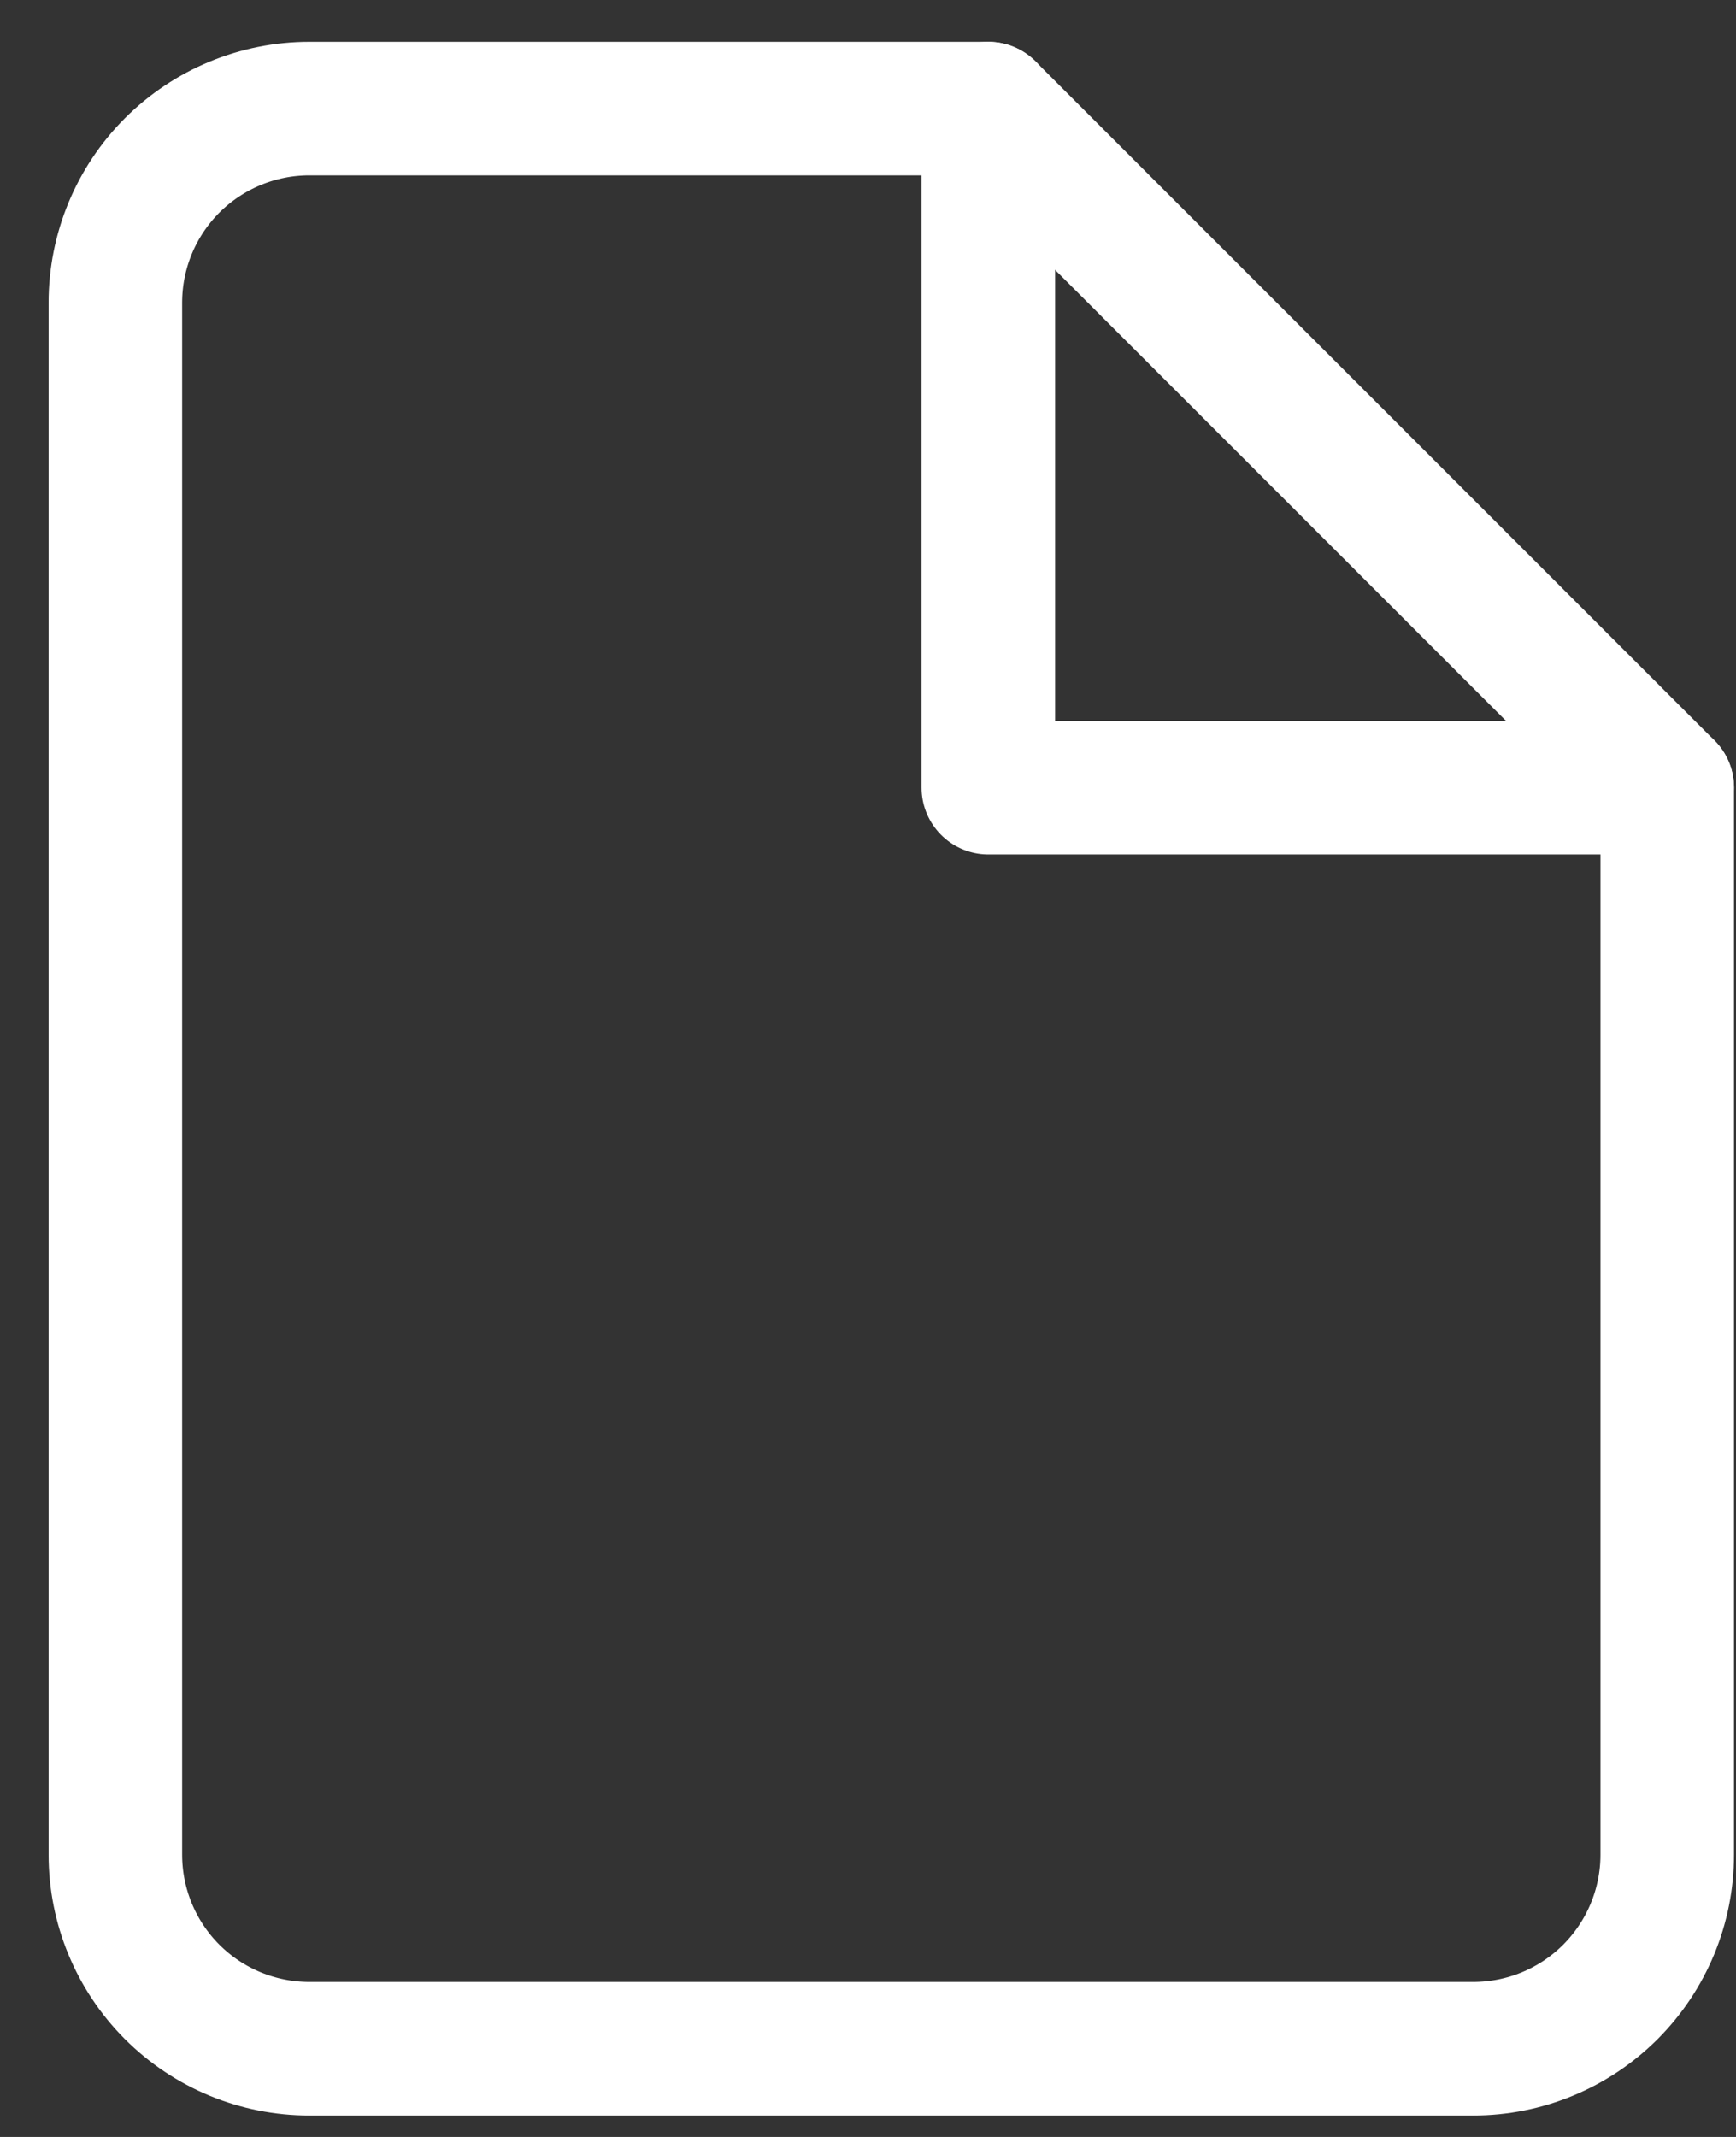
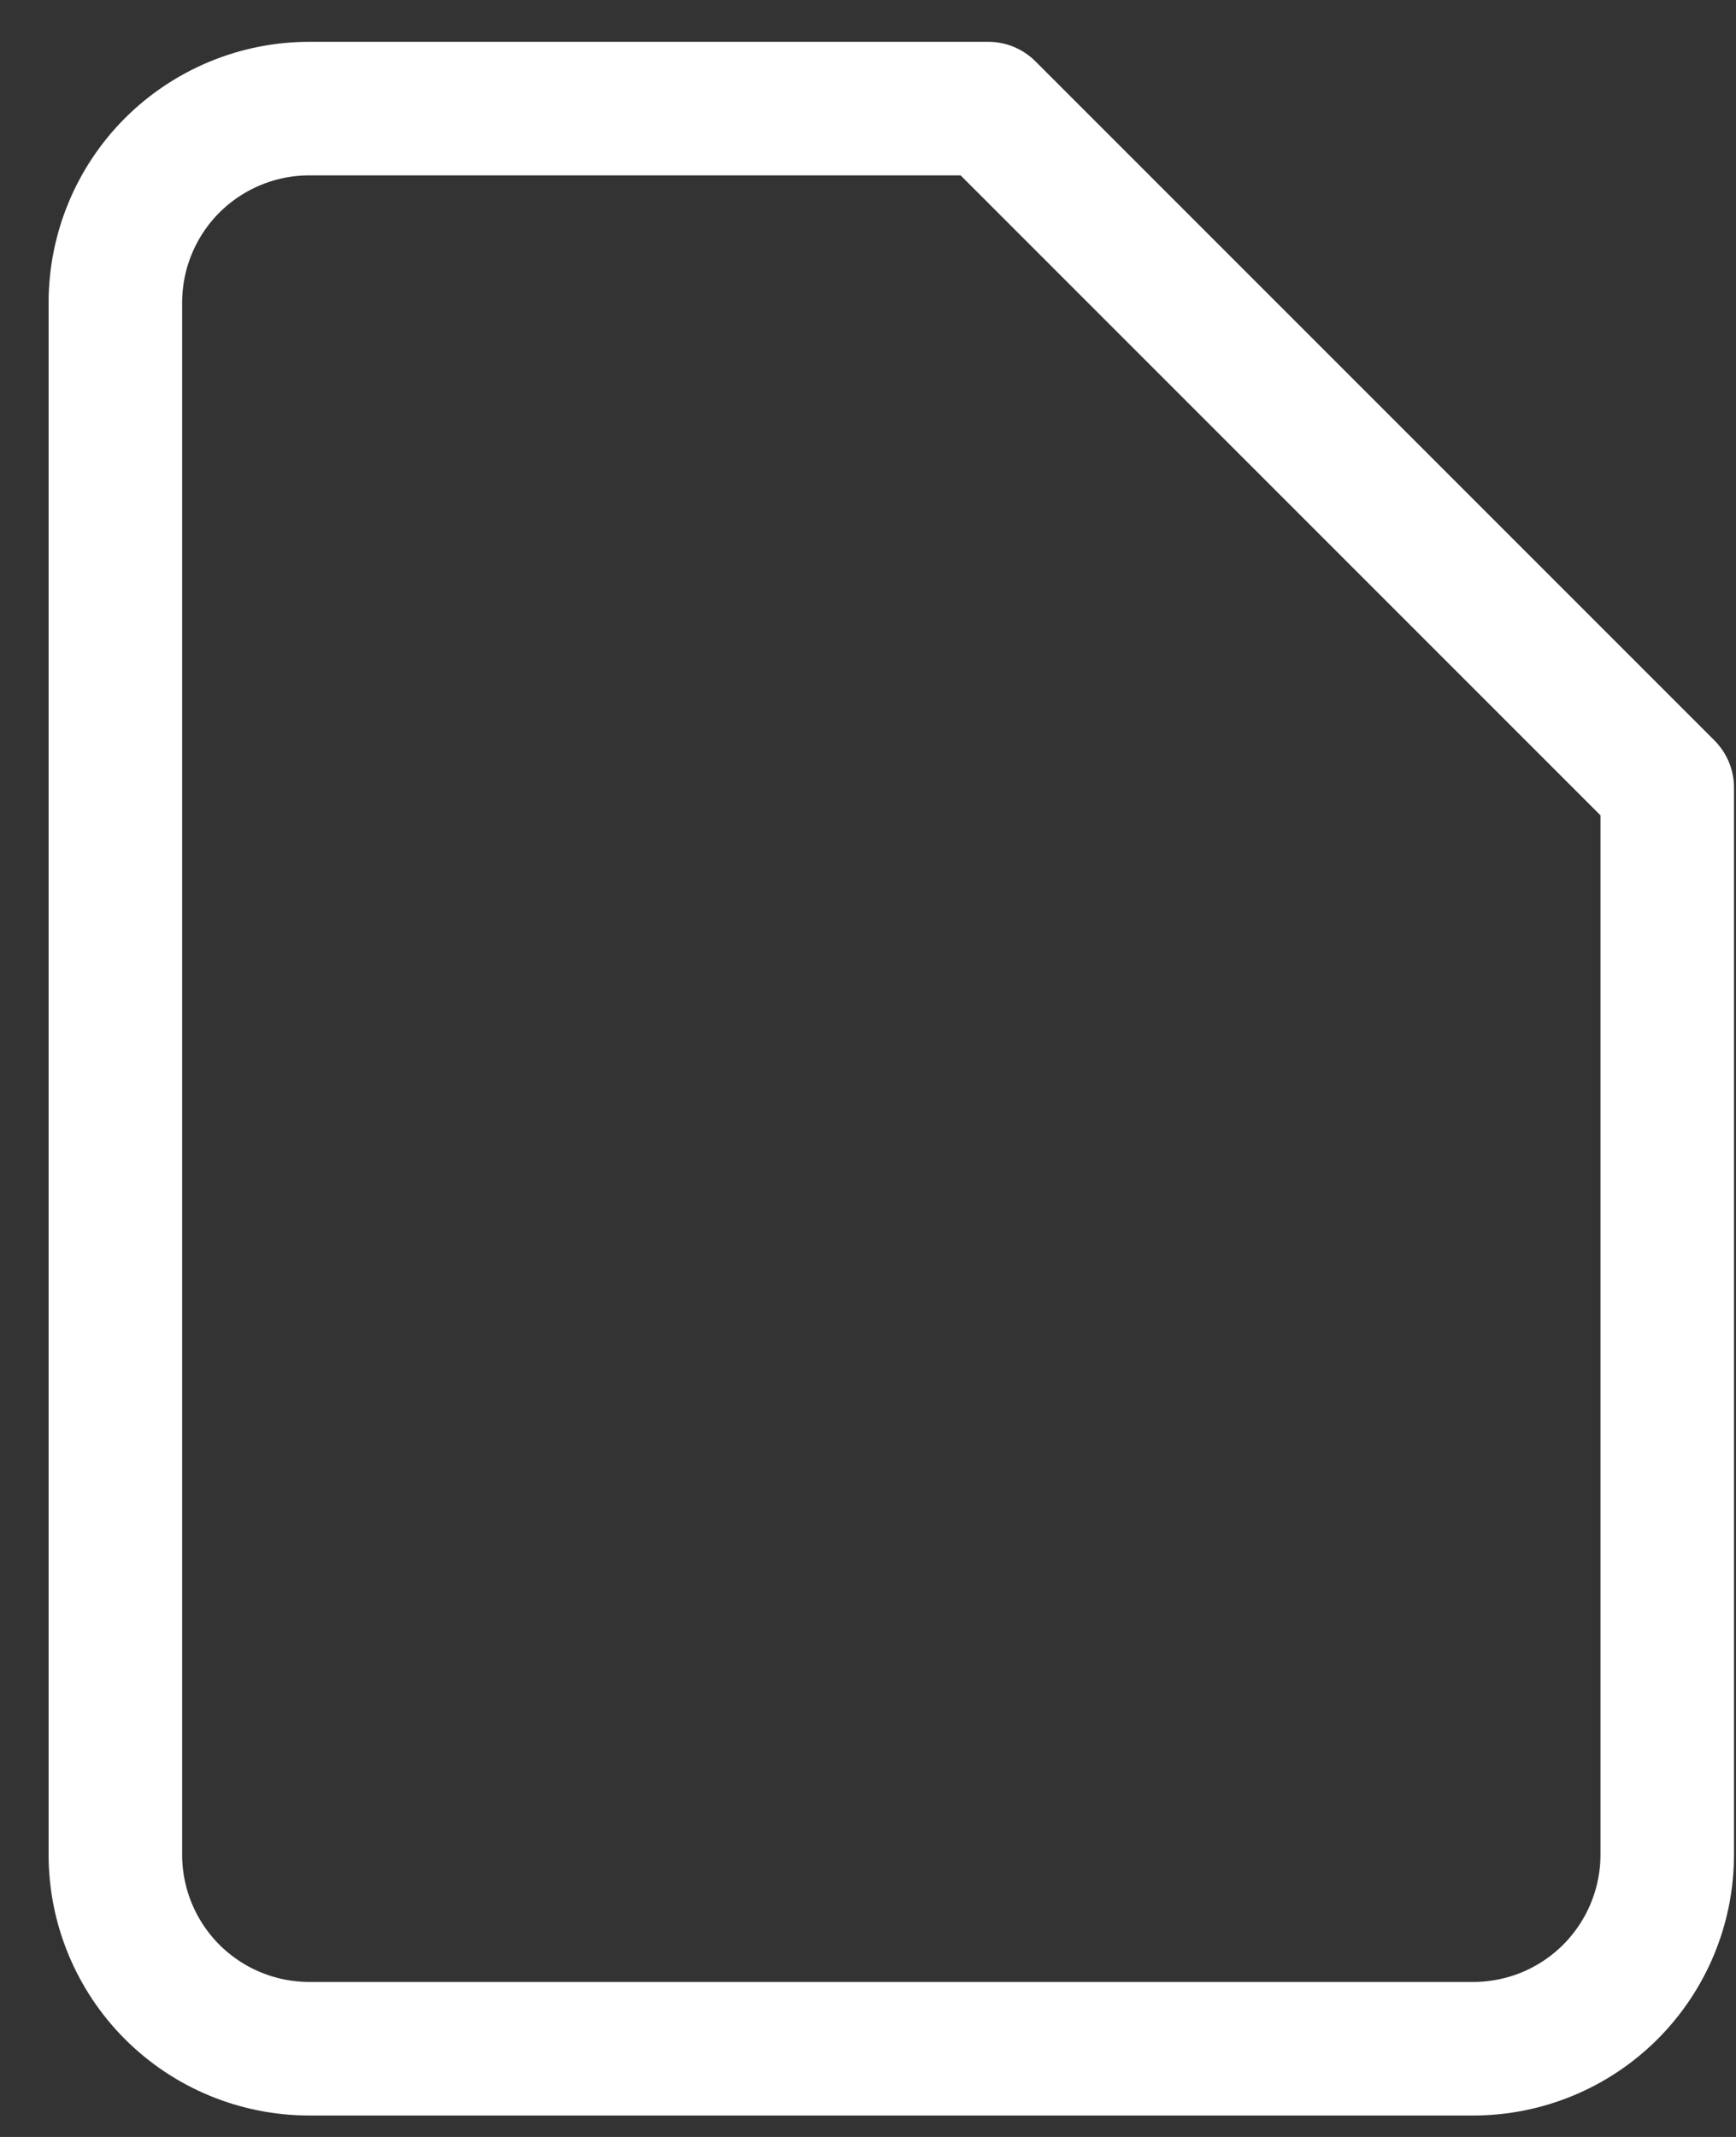
<svg xmlns="http://www.w3.org/2000/svg" width="26" height="32" viewBox="0 0 26 32" fill="none">
  <rect x="0" y="0" width="26" height="32" fill="#333333" stroke="none" />
  <path d="M14.801 1.626H4.633C3.862 1.626 3.123 1.933 2.578 2.477C2.034 3.022 1.728 3.761 1.728 4.532V27.774C1.728 28.544 2.034 29.283 2.578 29.828C3.123 30.373 3.862 30.679 4.633 30.679H22.064C22.835 30.679 23.574 30.373 24.119 29.828C24.663 29.283 24.97 28.544 24.97 27.774V11.795L14.801 1.626Z" stroke="white" stroke-width="2" stroke-linecap="round" stroke-linejoin="round" />
-   <path d="M14.802 1.626V11.795H24.97" stroke="white" stroke-width="2" stroke-linecap="round" stroke-linejoin="round" />
</svg>